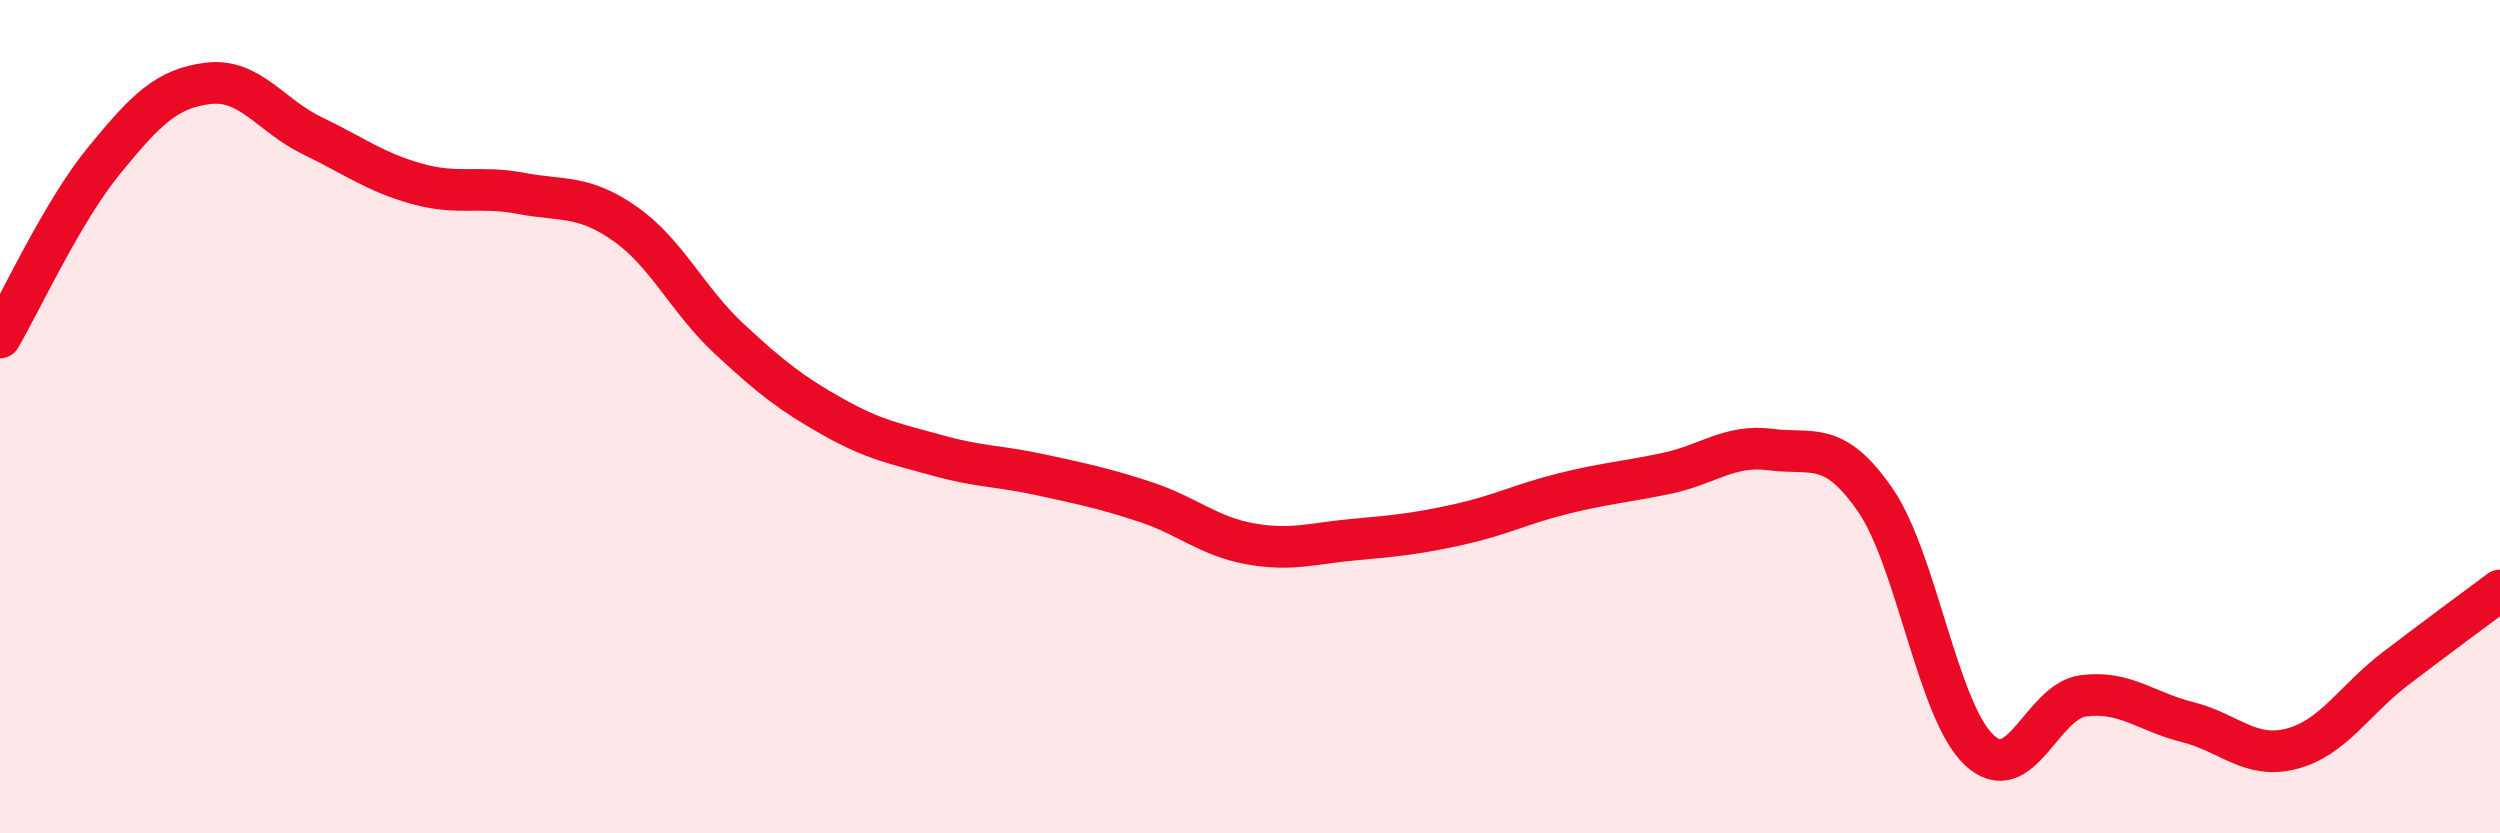
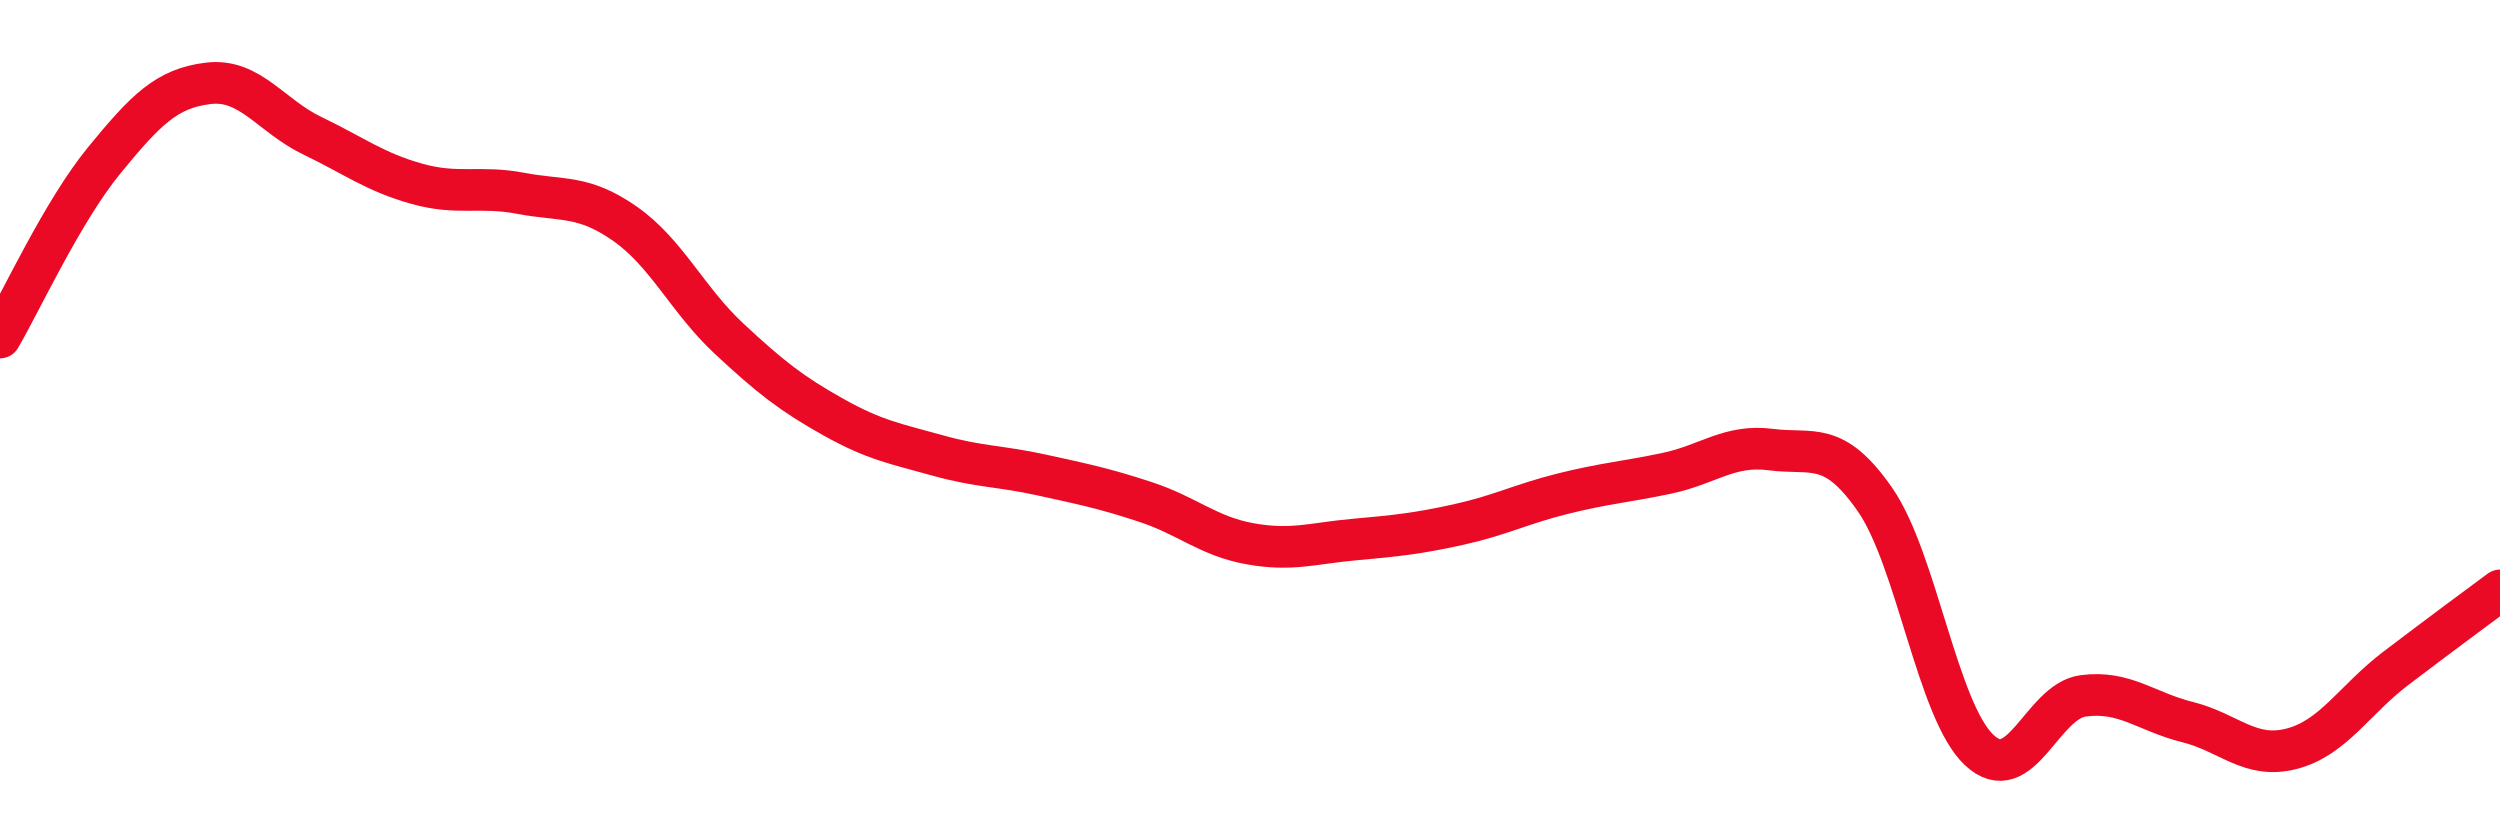
<svg xmlns="http://www.w3.org/2000/svg" width="60" height="20" viewBox="0 0 60 20">
-   <path d="M 0,8.1 C 0.5,7.25 1.5,5.07 2.5,3.85 C 3.5,2.63 4,2.12 5,2 C 6,1.88 6.5,2.78 7.5,3.26 C 8.5,3.74 9,4.13 10,4.41 C 11,4.69 11.5,4.45 12.5,4.64 C 13.5,4.83 14,4.67 15,5.37 C 16,6.07 16.5,7.2 17.5,8.13 C 18.5,9.06 19,9.45 20,10.01 C 21,10.57 21.5,10.65 22.5,10.93 C 23.5,11.21 24,11.18 25,11.4 C 26,11.62 26.5,11.72 27.5,12.05 C 28.5,12.38 29,12.87 30,13.05 C 31,13.23 31.5,13.04 32.5,12.95 C 33.5,12.86 34,12.81 35,12.59 C 36,12.37 36.5,12.1 37.5,11.85 C 38.5,11.6 39,11.57 40,11.36 C 41,11.15 41.5,10.66 42.5,10.79 C 43.5,10.92 44,10.55 45,11.99 C 46,13.43 46.5,17.06 47.5,18 C 48.5,18.94 49,16.83 50,16.7 C 51,16.57 51.5,17.08 52.5,17.33 C 53.5,17.58 54,18.23 55,17.97 C 56,17.71 56.5,16.8 57.5,16.04 C 58.5,15.28 59.5,14.54 60,14.17L60 20L0 20Z" fill="#EB0A25" opacity="0.1" stroke-linecap="round" stroke-linejoin="round" />
  <path d="M 0,8.1 C 0.5,7.25 1.5,5.07 2.5,3.85 C 3.5,2.63 4,2.12 5,2 C 6,1.88 6.5,2.78 7.5,3.26 C 8.5,3.74 9,4.13 10,4.41 C 11,4.69 11.5,4.45 12.5,4.64 C 13.5,4.83 14,4.67 15,5.37 C 16,6.07 16.5,7.2 17.5,8.13 C 18.5,9.06 19,9.45 20,10.01 C 21,10.57 21.5,10.65 22.5,10.93 C 23.5,11.21 24,11.18 25,11.4 C 26,11.62 26.5,11.72 27.5,12.05 C 28.5,12.38 29,12.87 30,13.05 C 31,13.23 31.5,13.04 32.5,12.95 C 33.5,12.86 34,12.81 35,12.59 C 36,12.37 36.5,12.1 37.5,11.85 C 38.5,11.6 39,11.57 40,11.36 C 41,11.15 41.5,10.66 42.5,10.79 C 43.5,10.92 44,10.55 45,11.99 C 46,13.43 46.5,17.06 47.5,18 C 48.5,18.94 49,16.83 50,16.7 C 51,16.57 51.5,17.08 52.5,17.33 C 53.5,17.58 54,18.23 55,17.97 C 56,17.71 56.5,16.8 57.5,16.04 C 58.5,15.28 59.5,14.54 60,14.17" stroke="#EB0A25" stroke-width="1" fill="none" stroke-linecap="round" stroke-linejoin="round" />
</svg>